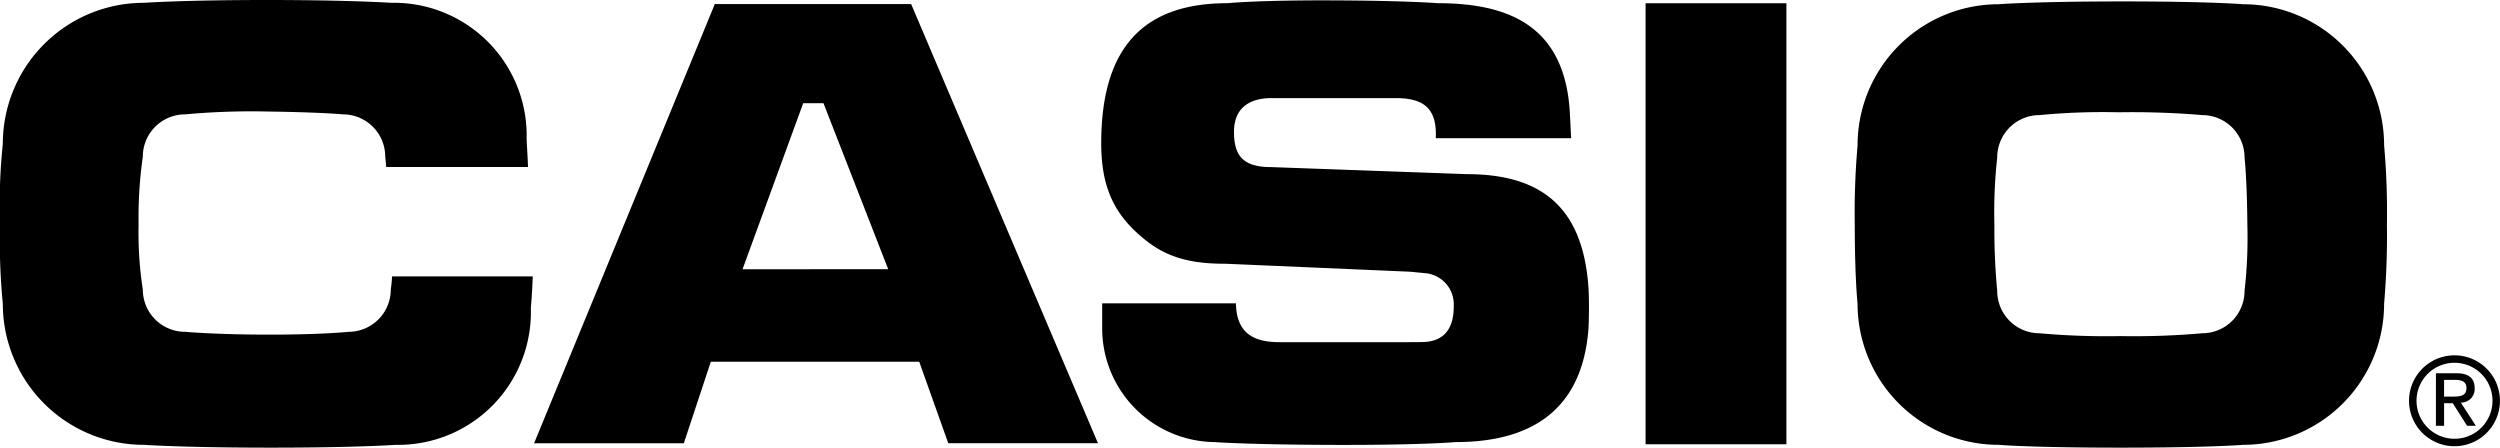
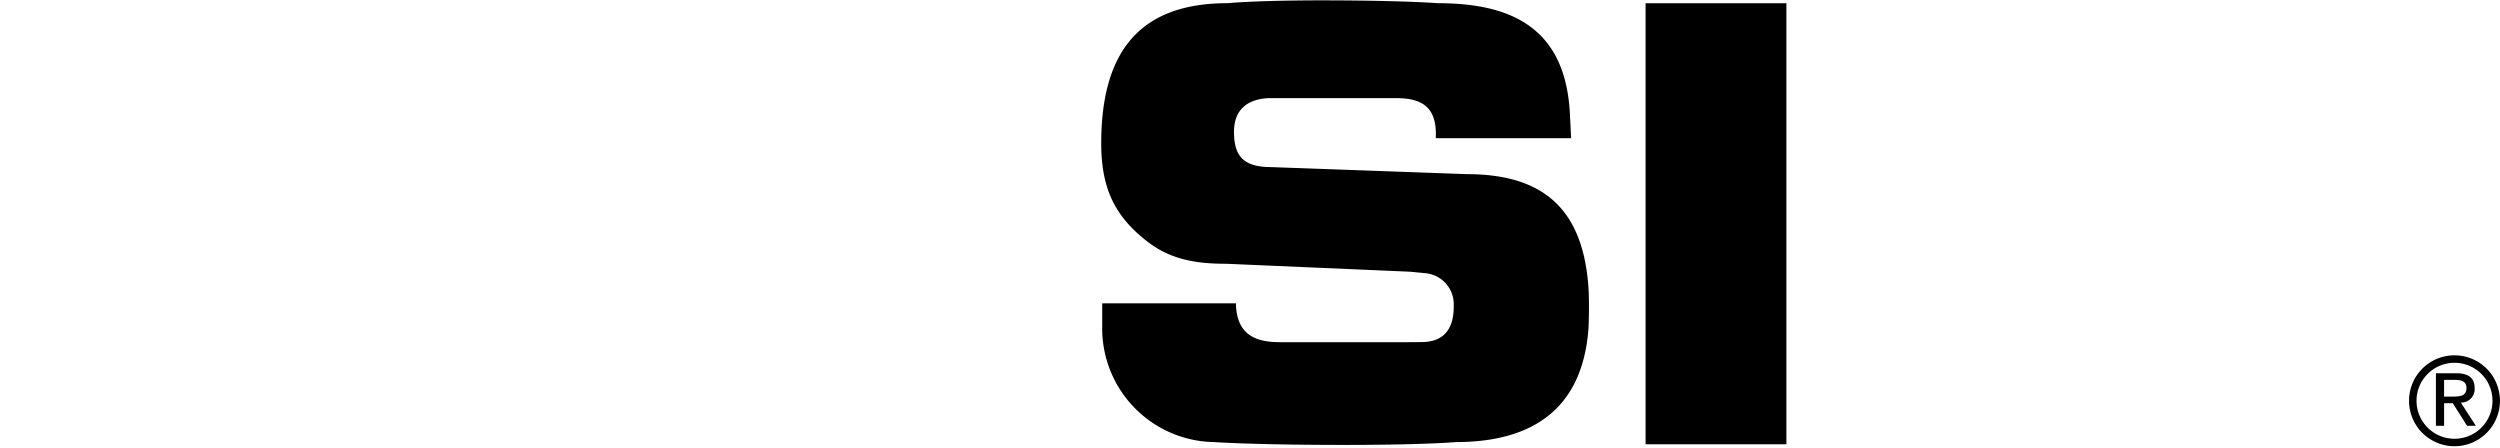
<svg xmlns="http://www.w3.org/2000/svg" width="220" height="39.394" viewBox="0 0 220 39.394">
  <path d="M489.683,79.656h.72v-1.99h.763l1.259,1.99h.773l-1.323-2.043a1.19,1.19,0,0,0,1.218-1.259c0-.889-.519-1.323-1.62-1.323h-1.789Zm.72-4.044h.953c.487,0,1.016.095,1.016.71,0,.73-.582.762-1.217.762H490.4Z" transform="translate(-275.323 -42.185)" fill-rule="evenodd" />
  <path d="M484.28,75.426a4,4,0,1,1,4,4,4,4,0,0,1-4-4m.659,0a3.343,3.343,0,1,1,3.344,3.343,3.343,3.343,0,0,1-3.344-3.343" transform="translate(-272.285 -40.158)" fill-rule="evenodd" />
-   <path d="M34.5,24.321a10.558,10.558,0,0,1-.112,1.16A3.721,3.721,0,0,1,30.672,29.2s-2.283.248-6.973.248-7.41-.248-7.41-.248a3.721,3.721,0,0,1-3.721-3.721,32.514,32.514,0,0,1-.372-5.723,37.917,37.917,0,0,1,.372-5.971,3.721,3.721,0,0,1,3.721-3.721,64.122,64.122,0,0,1,7.349-.248c4.627.062,6.538.248,6.538.248A3.721,3.721,0,0,1,33.9,13.787s.04.285.088.909H46.467c-.063-1.445-.126-2.411-.126-2.411A11.682,11.682,0,0,0,34.427.248S30.775,0,23.457,0s-10.8.248-10.8.248A12.41,12.41,0,0,0,.248,12.659,51.026,51.026,0,0,0,0,19.575a58.7,58.7,0,0,0,.248,7.159,12.41,12.41,0,0,0,12.41,12.411s3.536.248,11.165.248S34.8,39.146,34.8,39.146A11.682,11.682,0,0,0,46.714,27.107s.1-1,.169-2.786Z" />
  <path d="M221.461,26.74h11.769c.048,2.731,1.671,3.418,3.852,3.418h11.4l1.139-.008c1.79-.026,2.79-1.026,2.775-3.172a2.749,2.749,0,0,0-2.531-2.893l-1.289-.126-16.177-.7c-2.5,0-4.807-.3-6.924-1.926-2.977-2.277-4.1-4.811-4.1-8.68,0-8.407,3.695-12.325,11.111-12.325,0,0,2.673-.273,9.239-.248s9.258.248,9.258.248c6.3,0,11.219,2.025,11.633,9.677l.111,2.206H250.812c.164-2.971-1.483-3.531-3.568-3.531H236.338c-1.688,0-3.279.7-3.279,2.964,0,2.049.735,3.108,3.279,3.108l17.214.62c6.6,0,10.076,2.95,10.667,9.558.06.679.077,1.306.077,2.063,0,.6-.011,1.64-.06,2.193-.608,6.9-4.957,9.765-11.677,9.765,0,0-2.834.263-10.462.248s-10.758-.248-10.758-.248a10.008,10.008,0,0,1-9.878-10.188Z" transform="translate(-124.467 -0.047)" />
  <rect width="12.391" height="38.81" transform="translate(144.812 0.286)" />
-   <path d="M389.115,10.29a58.208,58.208,0,0,1,6.942-.248,73.667,73.667,0,0,1,7.379.248,3.721,3.721,0,0,1,3.721,3.721s.217,1.841.248,5.906a41.071,41.071,0,0,1-.248,5.85,3.721,3.721,0,0,1-3.721,3.721,68.069,68.069,0,0,1-7.192.249,65.805,65.805,0,0,1-7.129-.249,3.72,3.72,0,0,1-3.721-3.721,56.5,56.5,0,0,1-.249-5.784,44.122,44.122,0,0,1,.249-5.972,3.721,3.721,0,0,1,3.721-3.721m-3.6-9.756s3.158-.248,10.913-.248,10.6.248,10.6.248a12.411,12.411,0,0,1,12.411,12.411,65.806,65.806,0,0,1,.248,6.914,70.266,70.266,0,0,1-.248,7.036,12.411,12.411,0,0,1-12.411,12.411s-2.909.248-10.788.248-10.729-.248-10.729-.248A12.411,12.411,0,0,1,373.105,26.9s-.248-2.225-.248-7.04a67.168,67.168,0,0,1,.248-6.911A12.411,12.411,0,0,1,385.516.534" transform="translate(-209.638 -0.161)" fill-rule="evenodd" />
-   <path d="M132.832,9.542H131.05l-5.342,14.617,12.821-.01Zm8.428,22.753H122.919l-2.375,7.174H107.367L123.27.822h17.278l16.44,38.641H143.813Z" transform="translate(-60.367 -0.462)" fill-rule="evenodd" />
</svg>